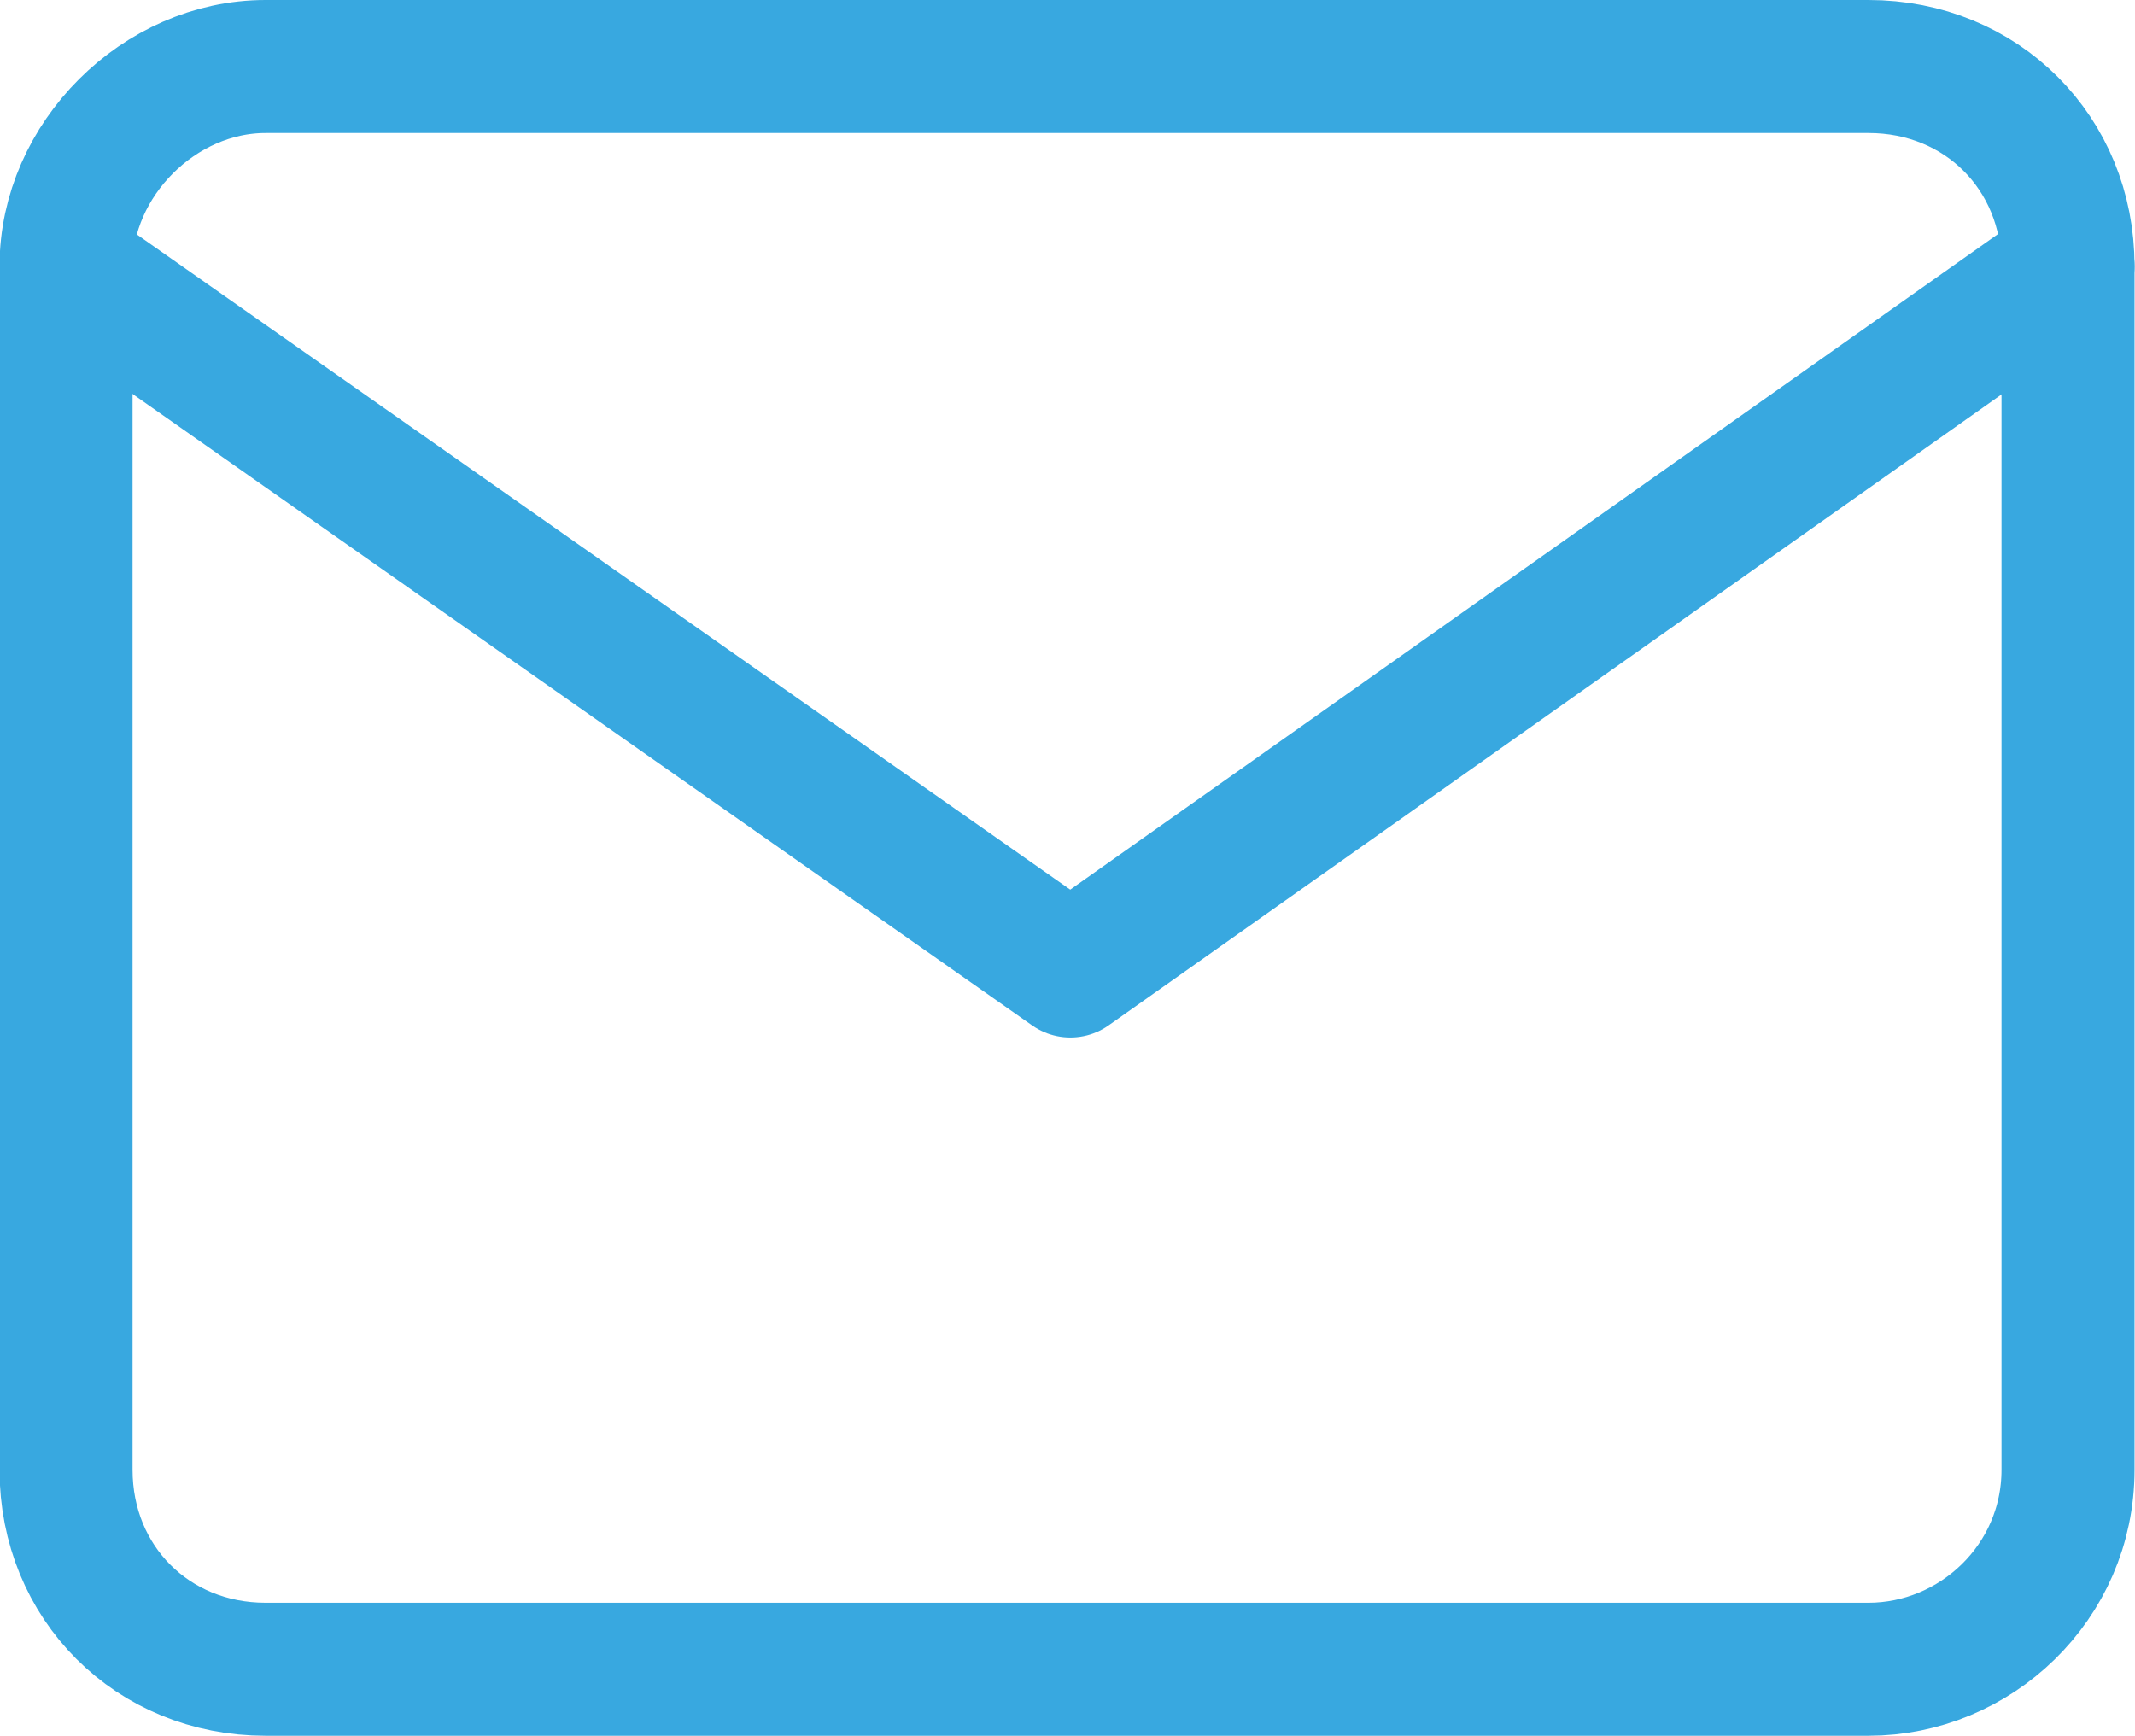
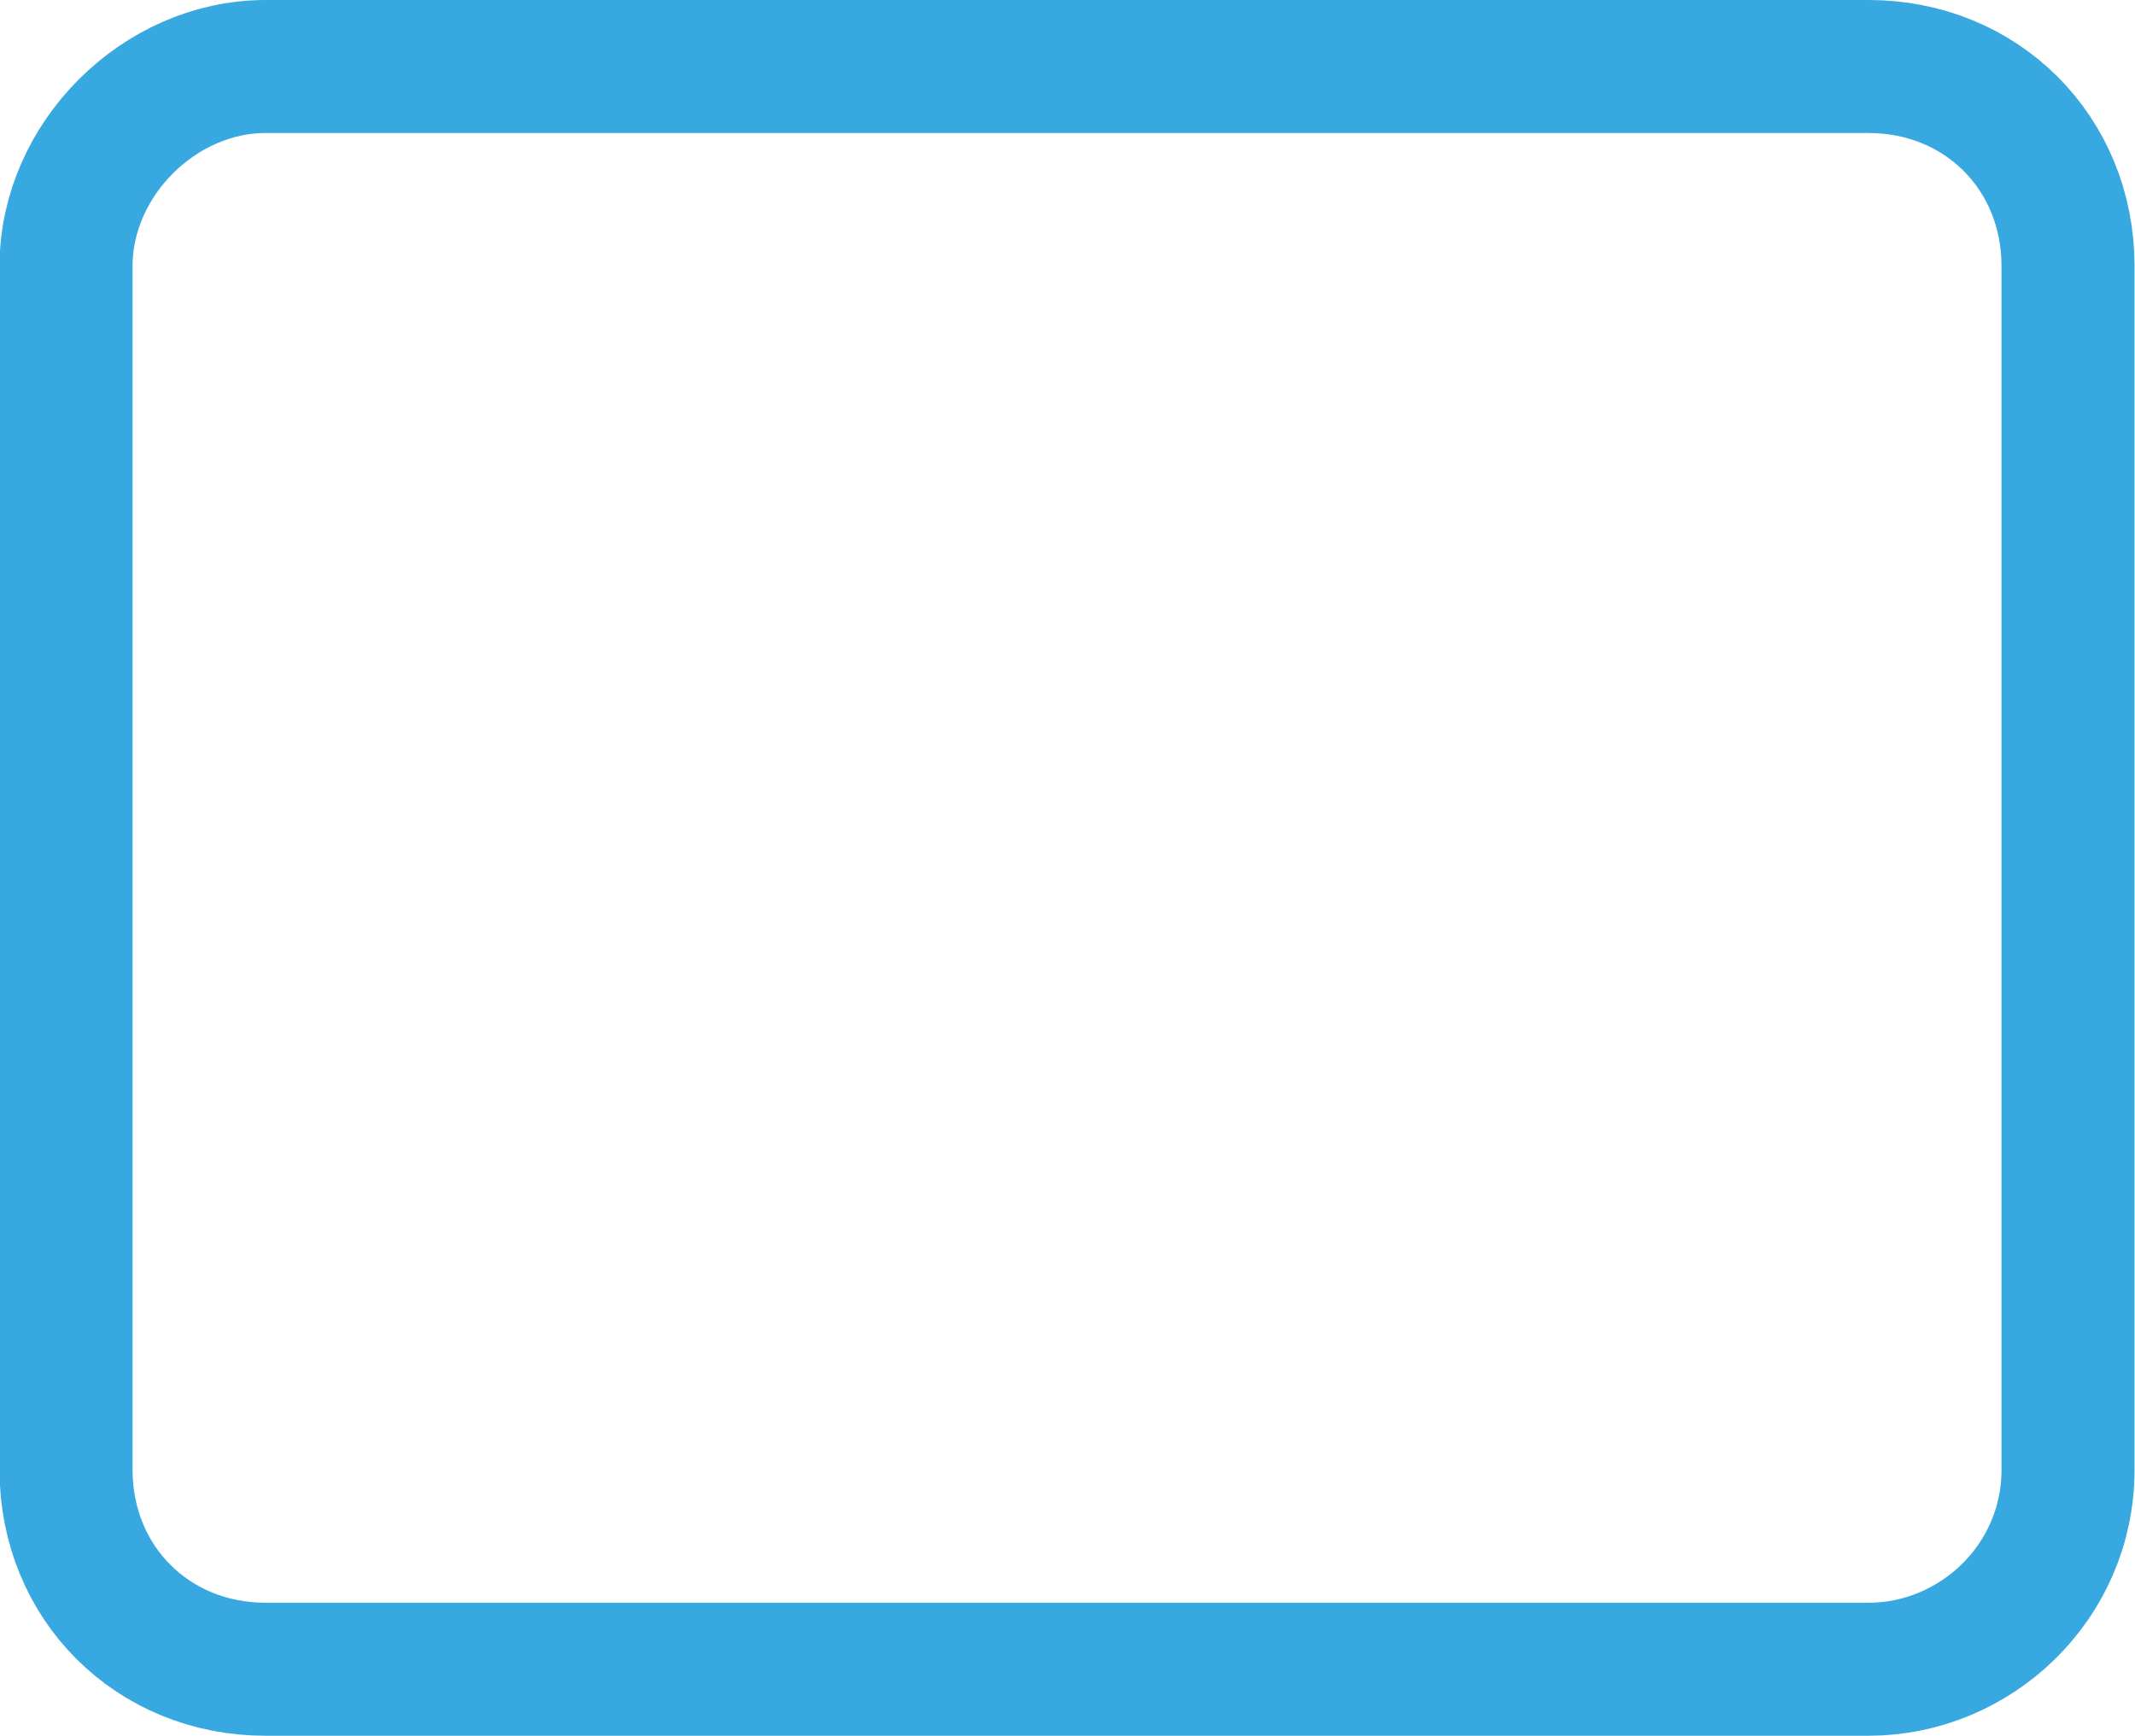
<svg xmlns="http://www.w3.org/2000/svg" version="1.1" id="Ebene_1" x="0px" y="0px" width="32.1px" height="26.1px" viewBox="0 0 32.1 26.1" style="enable-background:new 0 0 32.1 26.1;" xml:space="preserve">
  <style type="text/css">
	.st0{fill:none;stroke:#38A8E0;stroke-width:2;stroke-linecap:round;stroke-linejoin:round;}
</style>
  <g id="Icon_feather-mail" transform="translate(-1.607 -5)">
    <path id="Pfad_549" class="st0" d="M5.6,6h24.1c1.7,0,3,1.3,3,3v18.1c0,1.7-1.4,3-3,3H5.6c-1.7,0-3-1.3-3-3V9C2.6,7.4,4,6,5.6,6z" />
-     <path id="Pfad_550" class="st0" d="M32.7,9L17.7,19.6L2.6,9" />
  </g>
</svg>